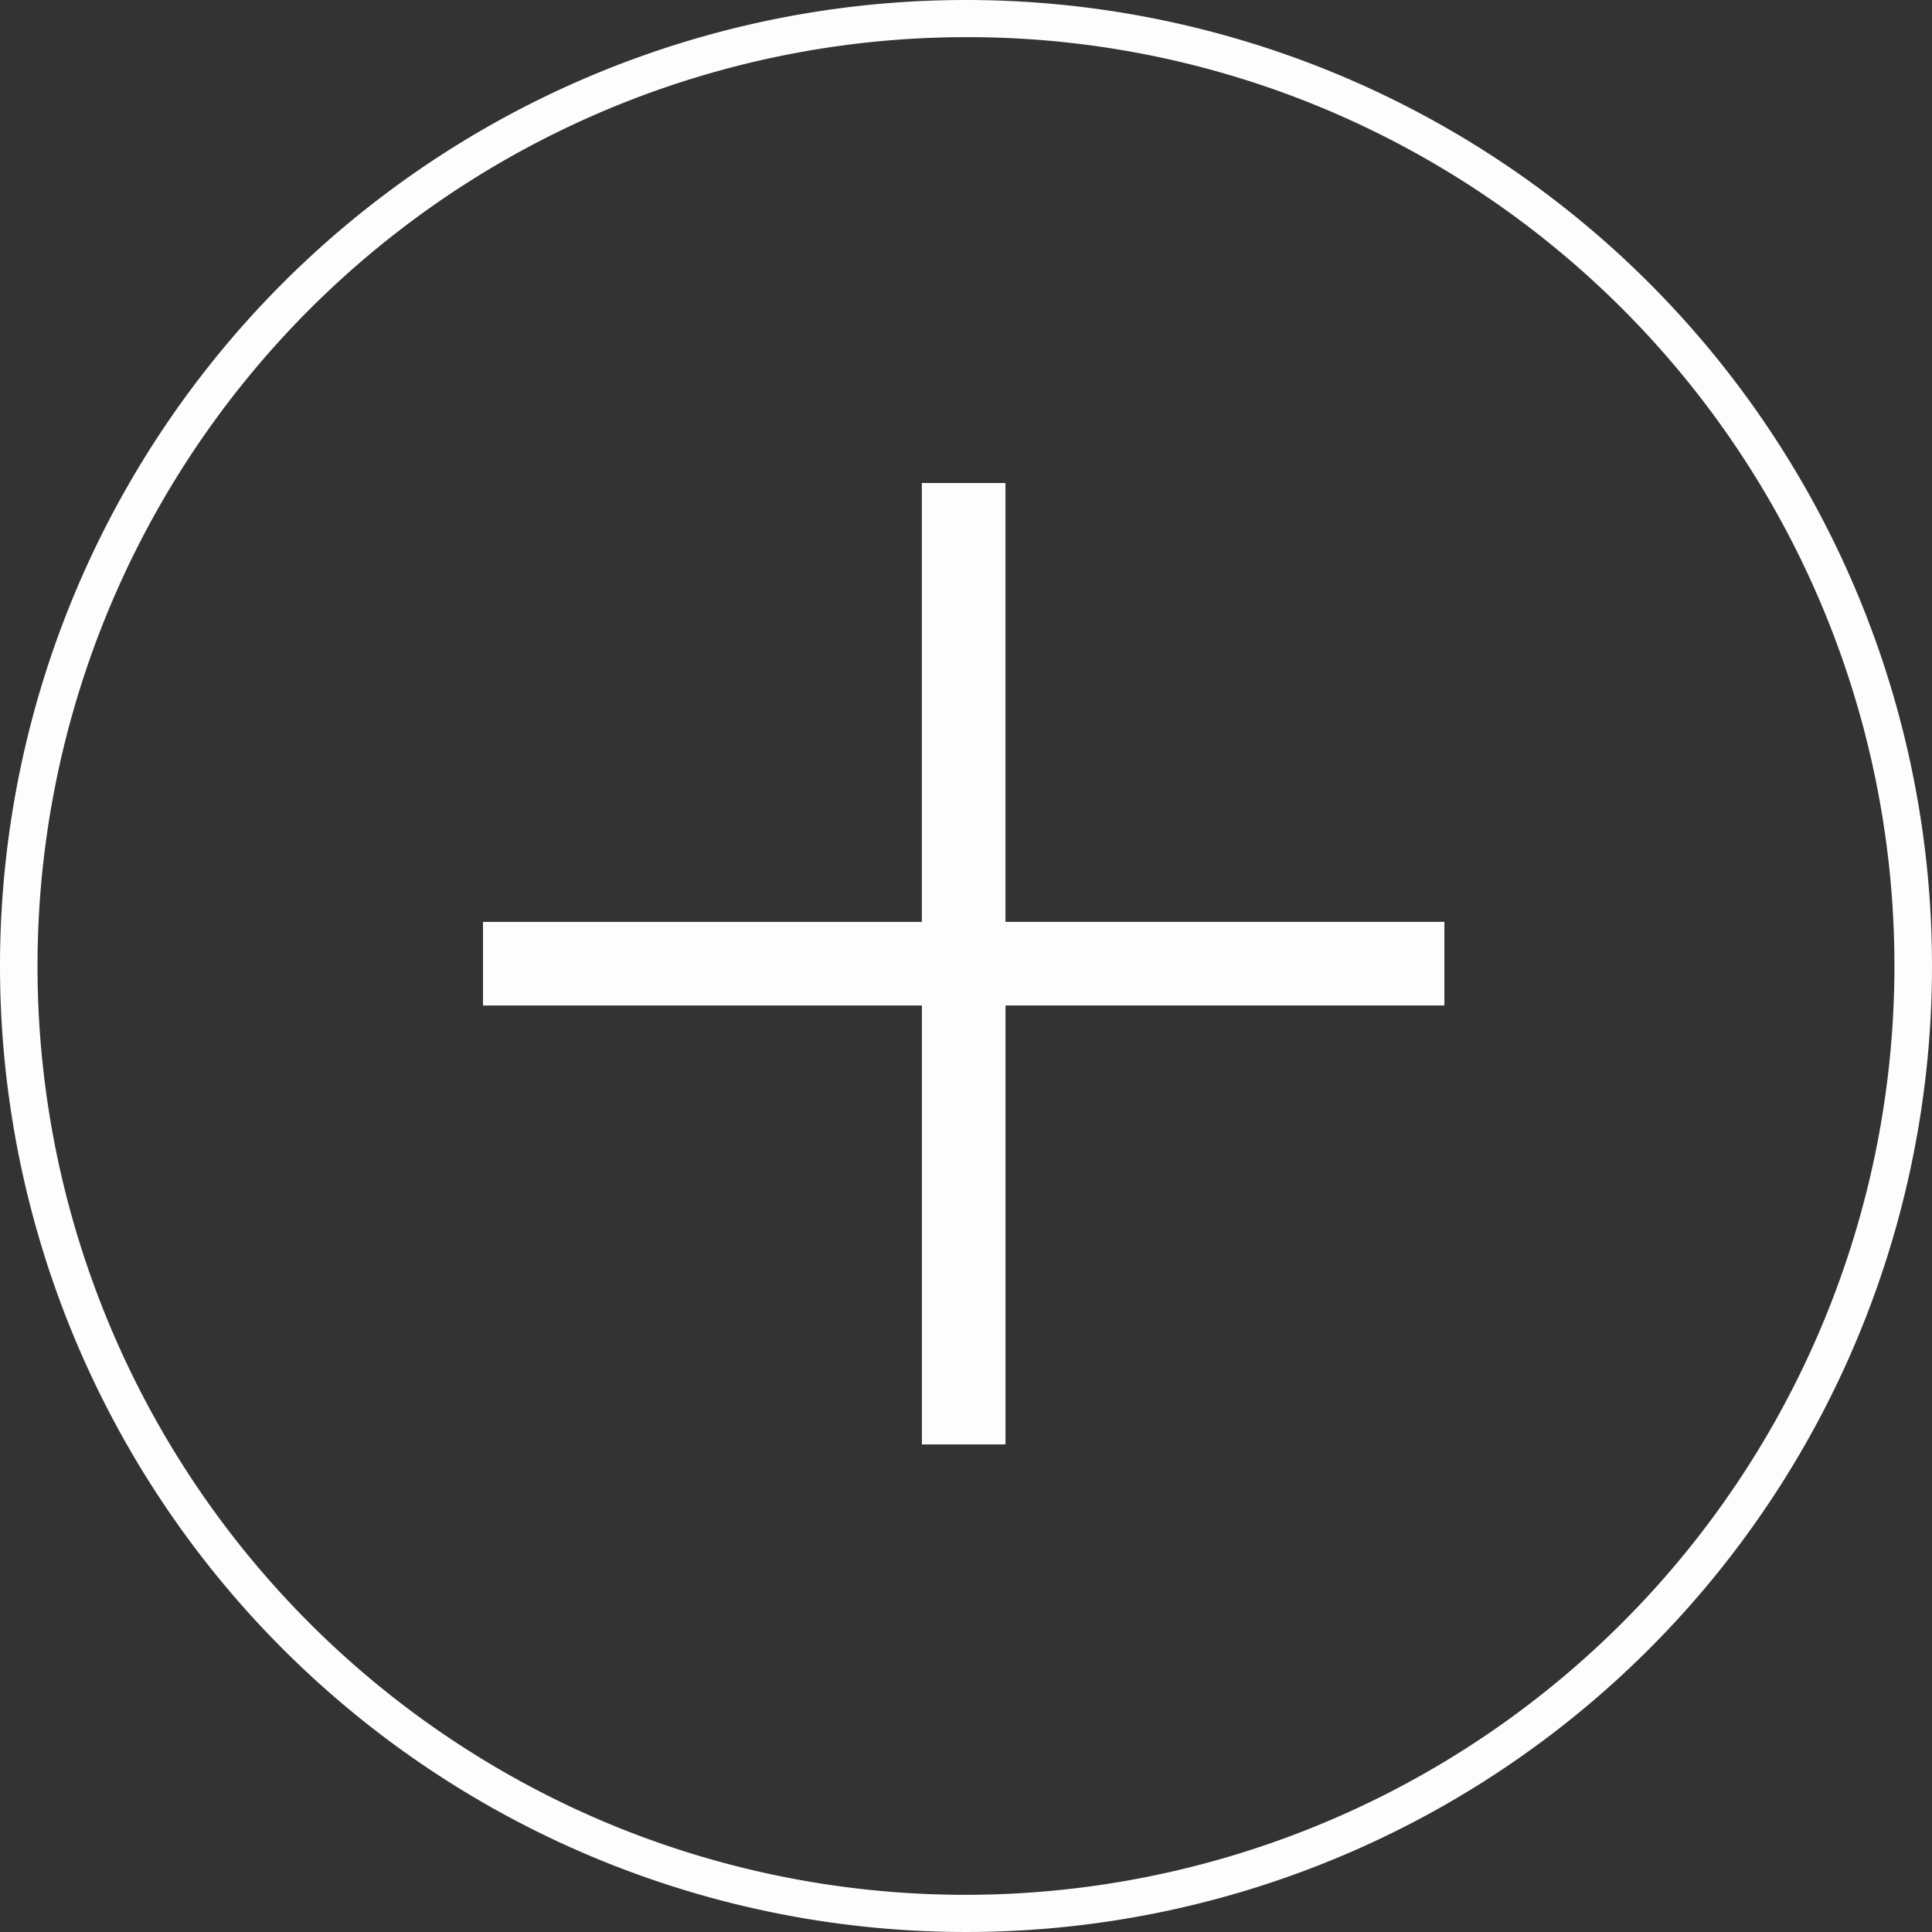
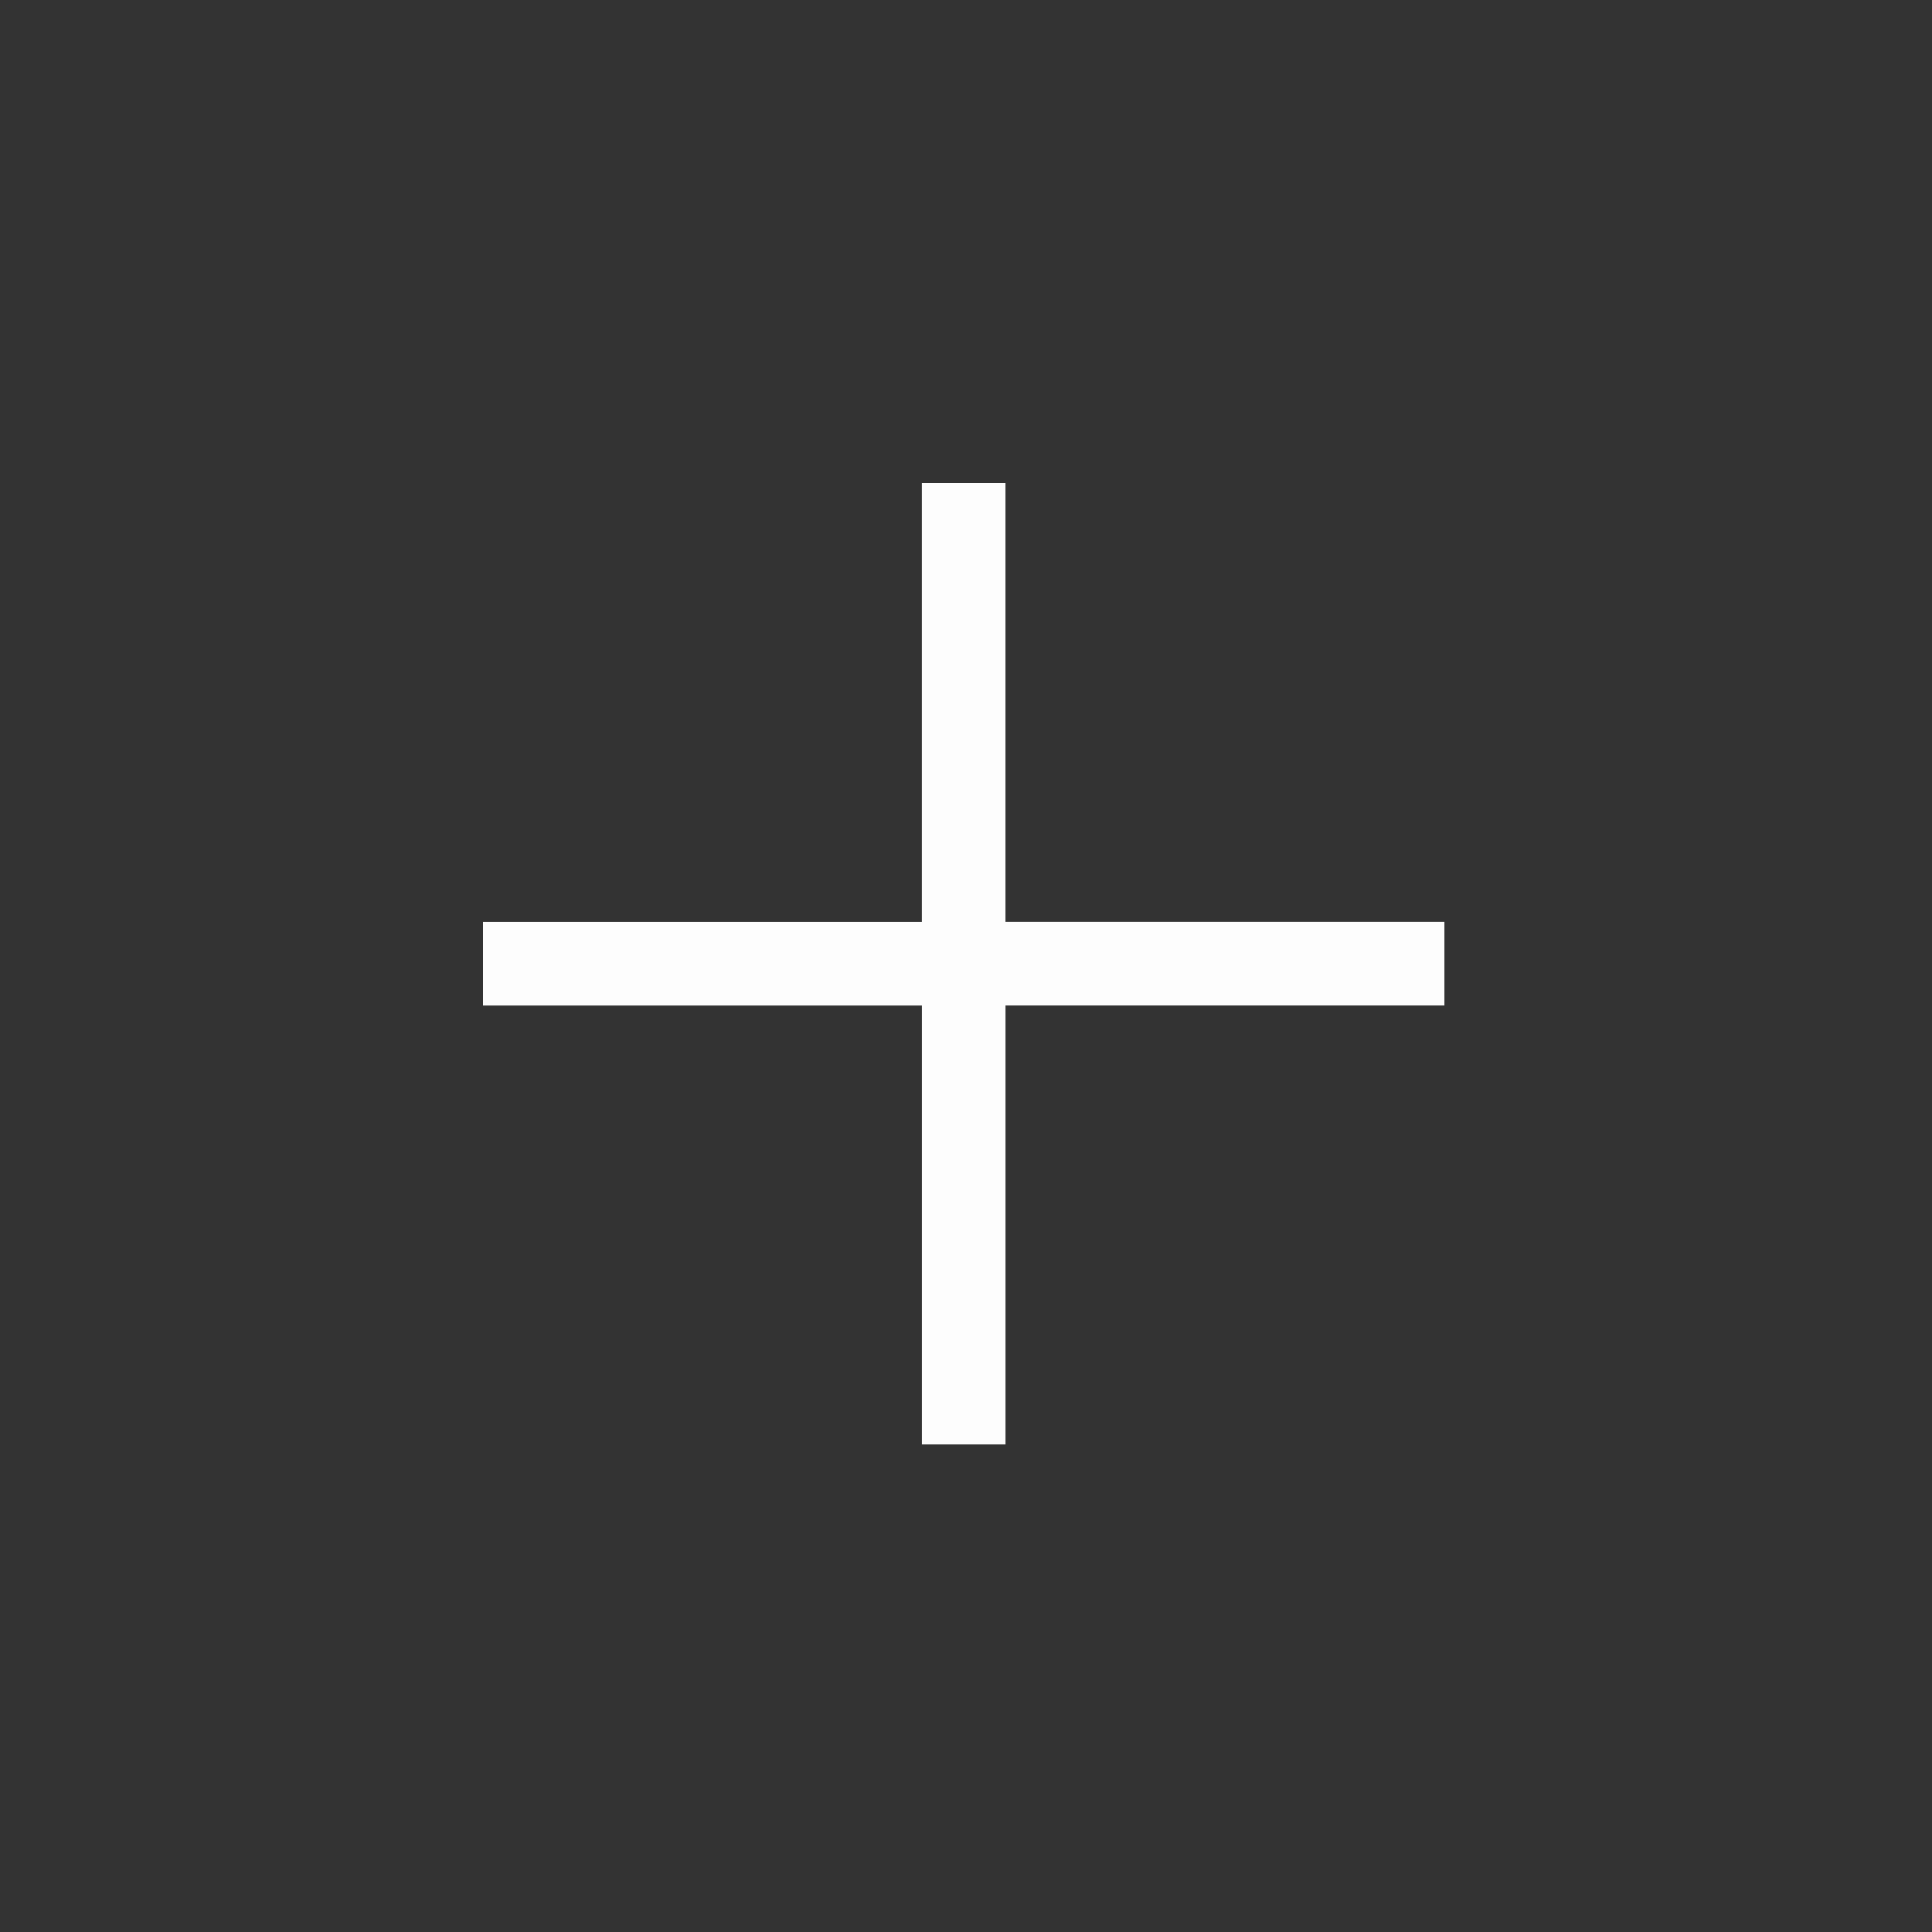
<svg xmlns="http://www.w3.org/2000/svg" width="52" height="52" viewBox="0 0 52 52">
  <rect x="0" y="0" width="52" height="52" fill="#333333" stroke="none" />
  <g id="Groupe_1345" data-name="Groupe 1345" transform="translate(2013 7982)">
    <g id="Groupe_1343" data-name="Groupe 1343">
      <path id="plus" d="M30.938,16.875H19.125V5.063h-2.25V16.876H5.063v2.25H16.876V30.939h2.25V19.125H30.939v-2.25Z" transform="translate(-2005.063 -7974.063)" fill="#fdfdfd" />
-       <path id="Ellipse_1" data-name="Ellipse 1" d="M26,1a25.007,25.007,0,0,0-9.731,48.036A25.007,25.007,0,0,0,35.731,2.964,24.843,24.843,0,0,0,26,1m0-1A26,26,0,1,1,0,26,26,26,0,0,1,26,0Z" transform="translate(-2013 -7982)" fill="#fdfdfd" />
    </g>
  </g>
</svg>